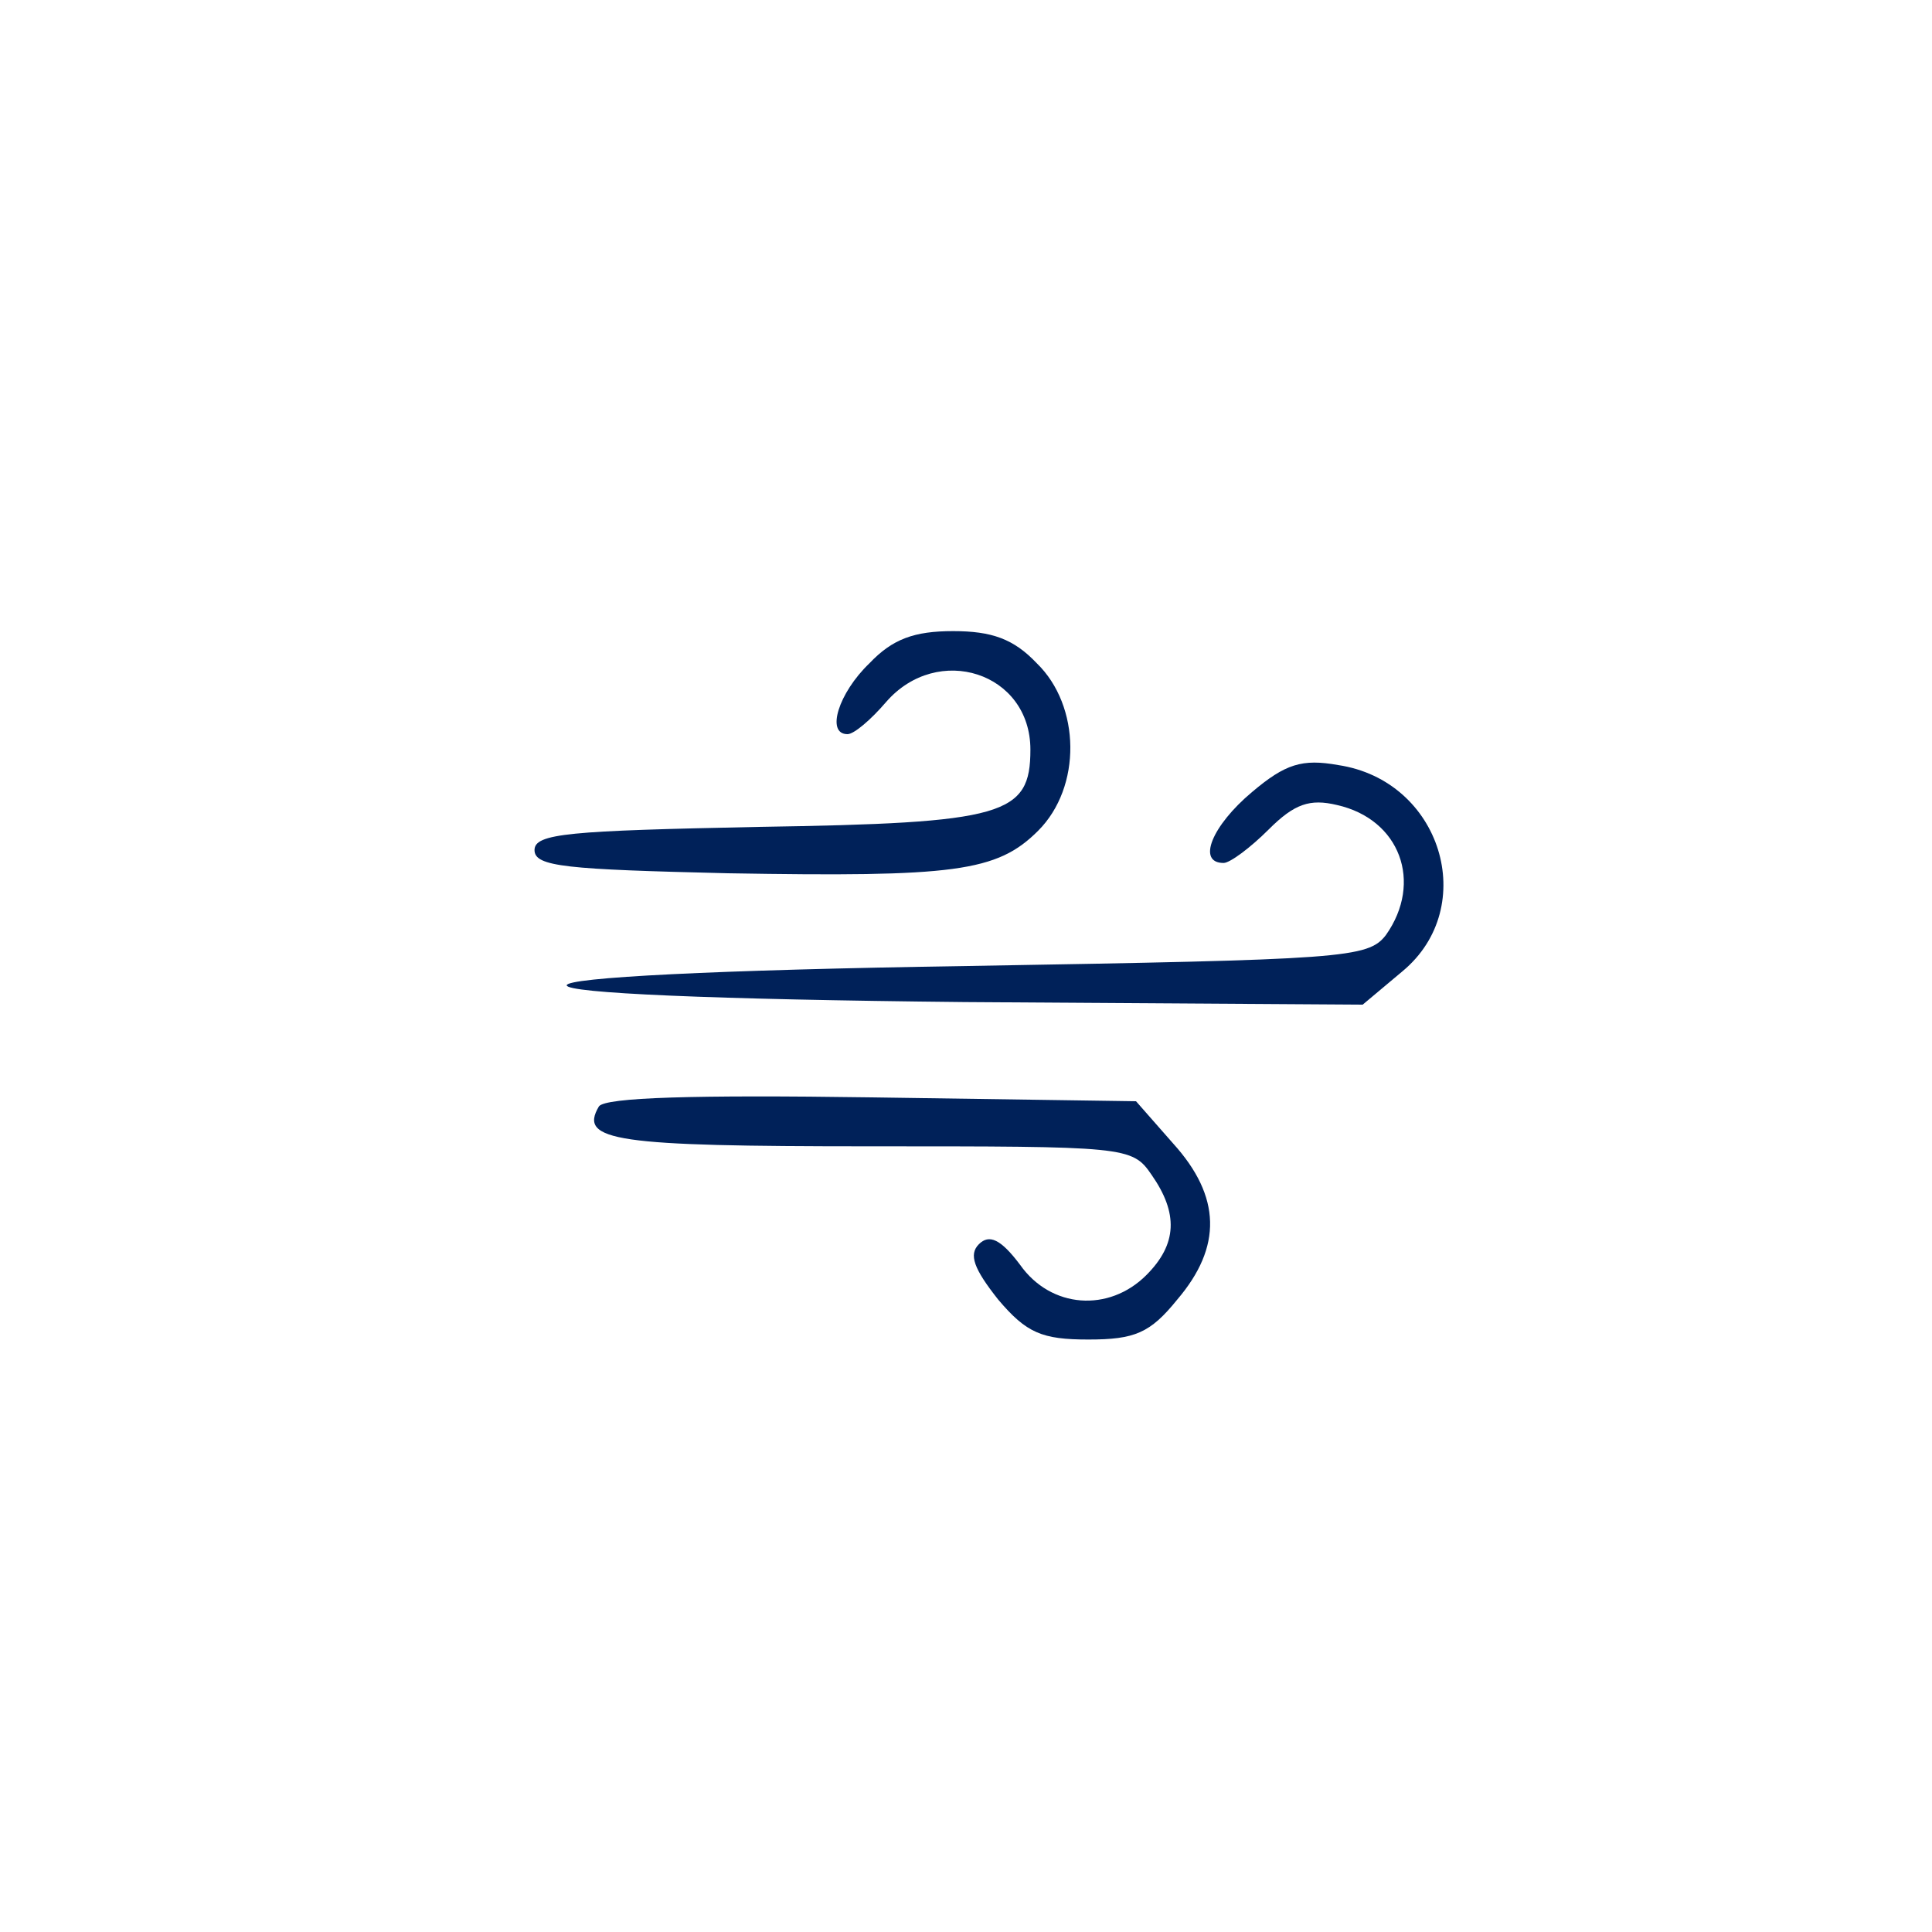
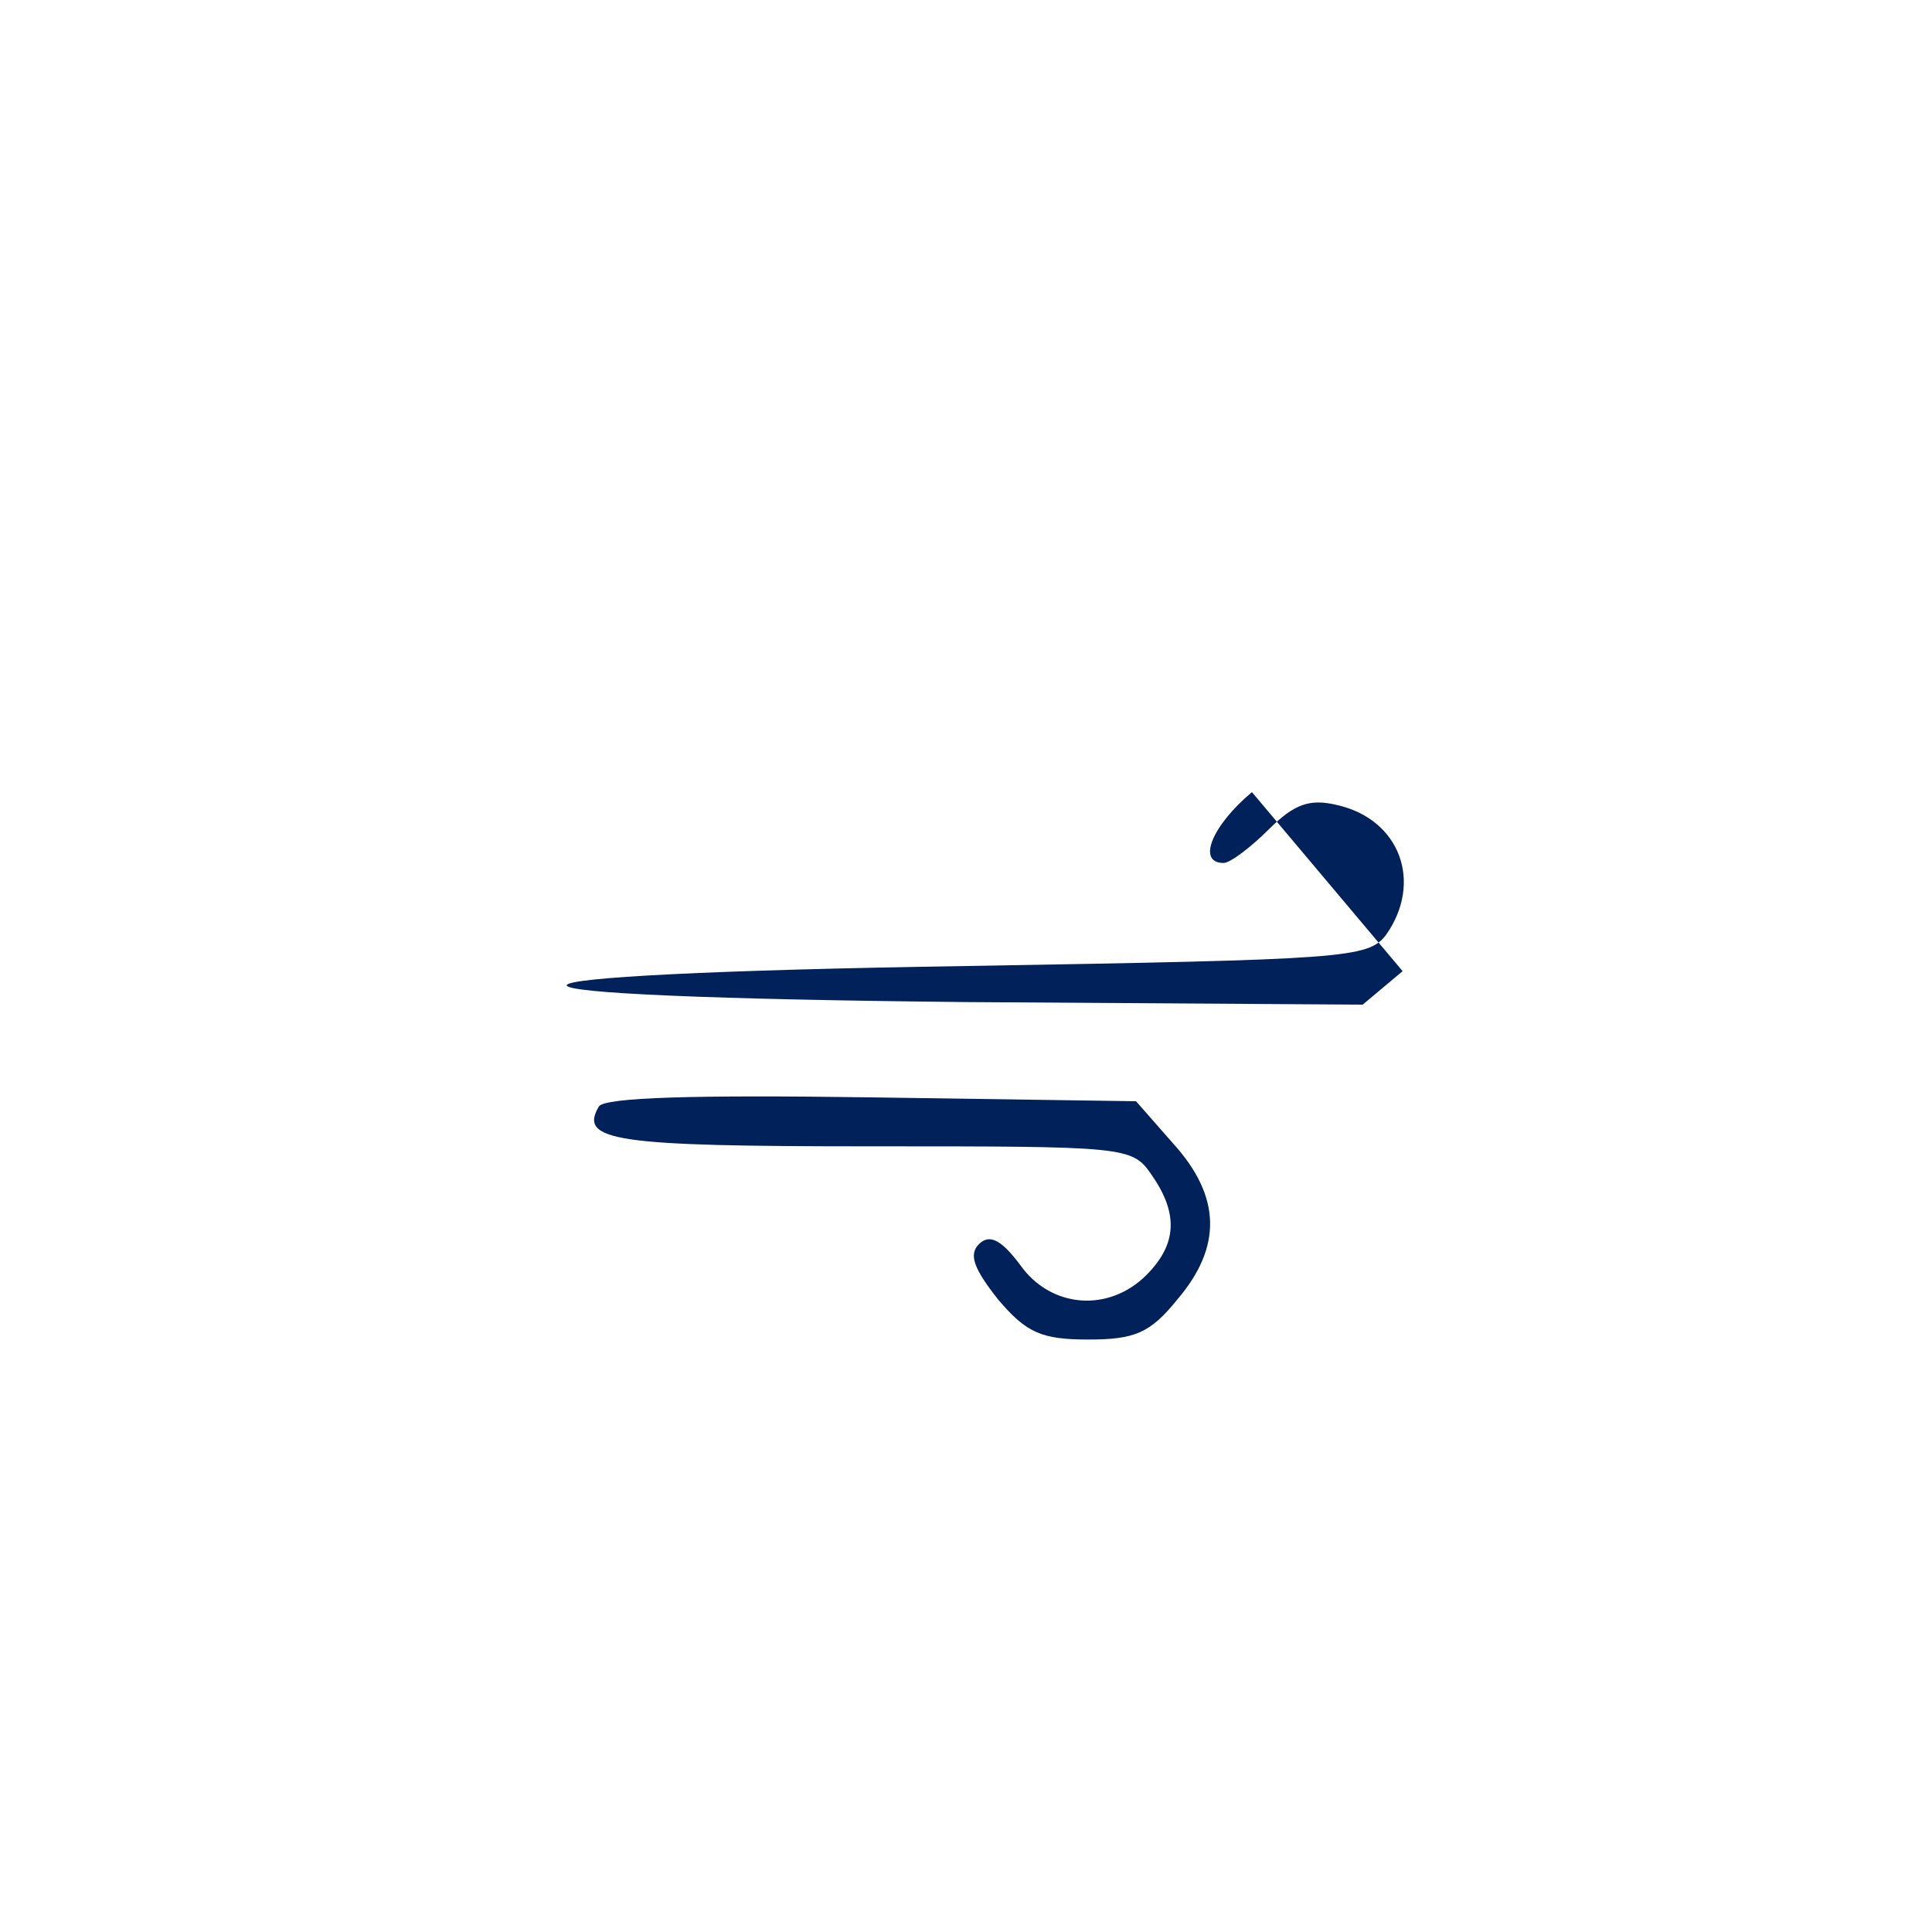
<svg xmlns="http://www.w3.org/2000/svg" version="1.0" width="150pt" height="150pt" viewBox="0 0 150 150" preserveAspectRatio="xMidYMid meet">
  <g transform="translate(0,150) scale(0.1,-0.1)" fill="#002159" stroke="none">
-     <path d="M675 985 c-24 -23 -34 -55 -17 -55 5 0 18 11 30 25 40 46 112 23 112 -37 0 -51 -20 -57 -211 -60 -147 -3 -174 -5 -174 -18 0 -13 25 -15 150 -18 176 -3 209 1 241 33 34 34 33 97 -1 130 -18 19 -35 25 -65 25 -30 0 -47 -6 -65 -25z" />
-     <path d="M972 885 c-31 -26 -43 -55 -22 -55 5 0 21 12 35 26 20 20 32 24 53 19 49 -11 67 -60 38 -101 -14 -18 -32 -19 -325 -24 -197 -3 -311 -9 -311 -15 0 -6 111 -11 309 -13 l309 -2 31 26 c60 50 30 148 -50 160 -28 5 -41 1 -67 -21z" />
+     <path d="M972 885 c-31 -26 -43 -55 -22 -55 5 0 21 12 35 26 20 20 32 24 53 19 49 -11 67 -60 38 -101 -14 -18 -32 -19 -325 -24 -197 -3 -311 -9 -311 -15 0 -6 111 -11 309 -13 l309 -2 31 26 z" />
    <path d="M465 641 c-16 -27 13 -31 210 -31 199 0 204 0 219 -22 21 -30 20 -54 -4 -78 -29 -29 -74 -26 -98 8 -15 20 -24 24 -32 16 -8 -8 -4 -19 15 -43 22 -26 34 -31 70 -31 36 0 48 5 69 31 35 41 34 80 -3 121 l-29 33 -205 3 c-138 2 -207 0 -212 -7z" />
  </g>
</svg>